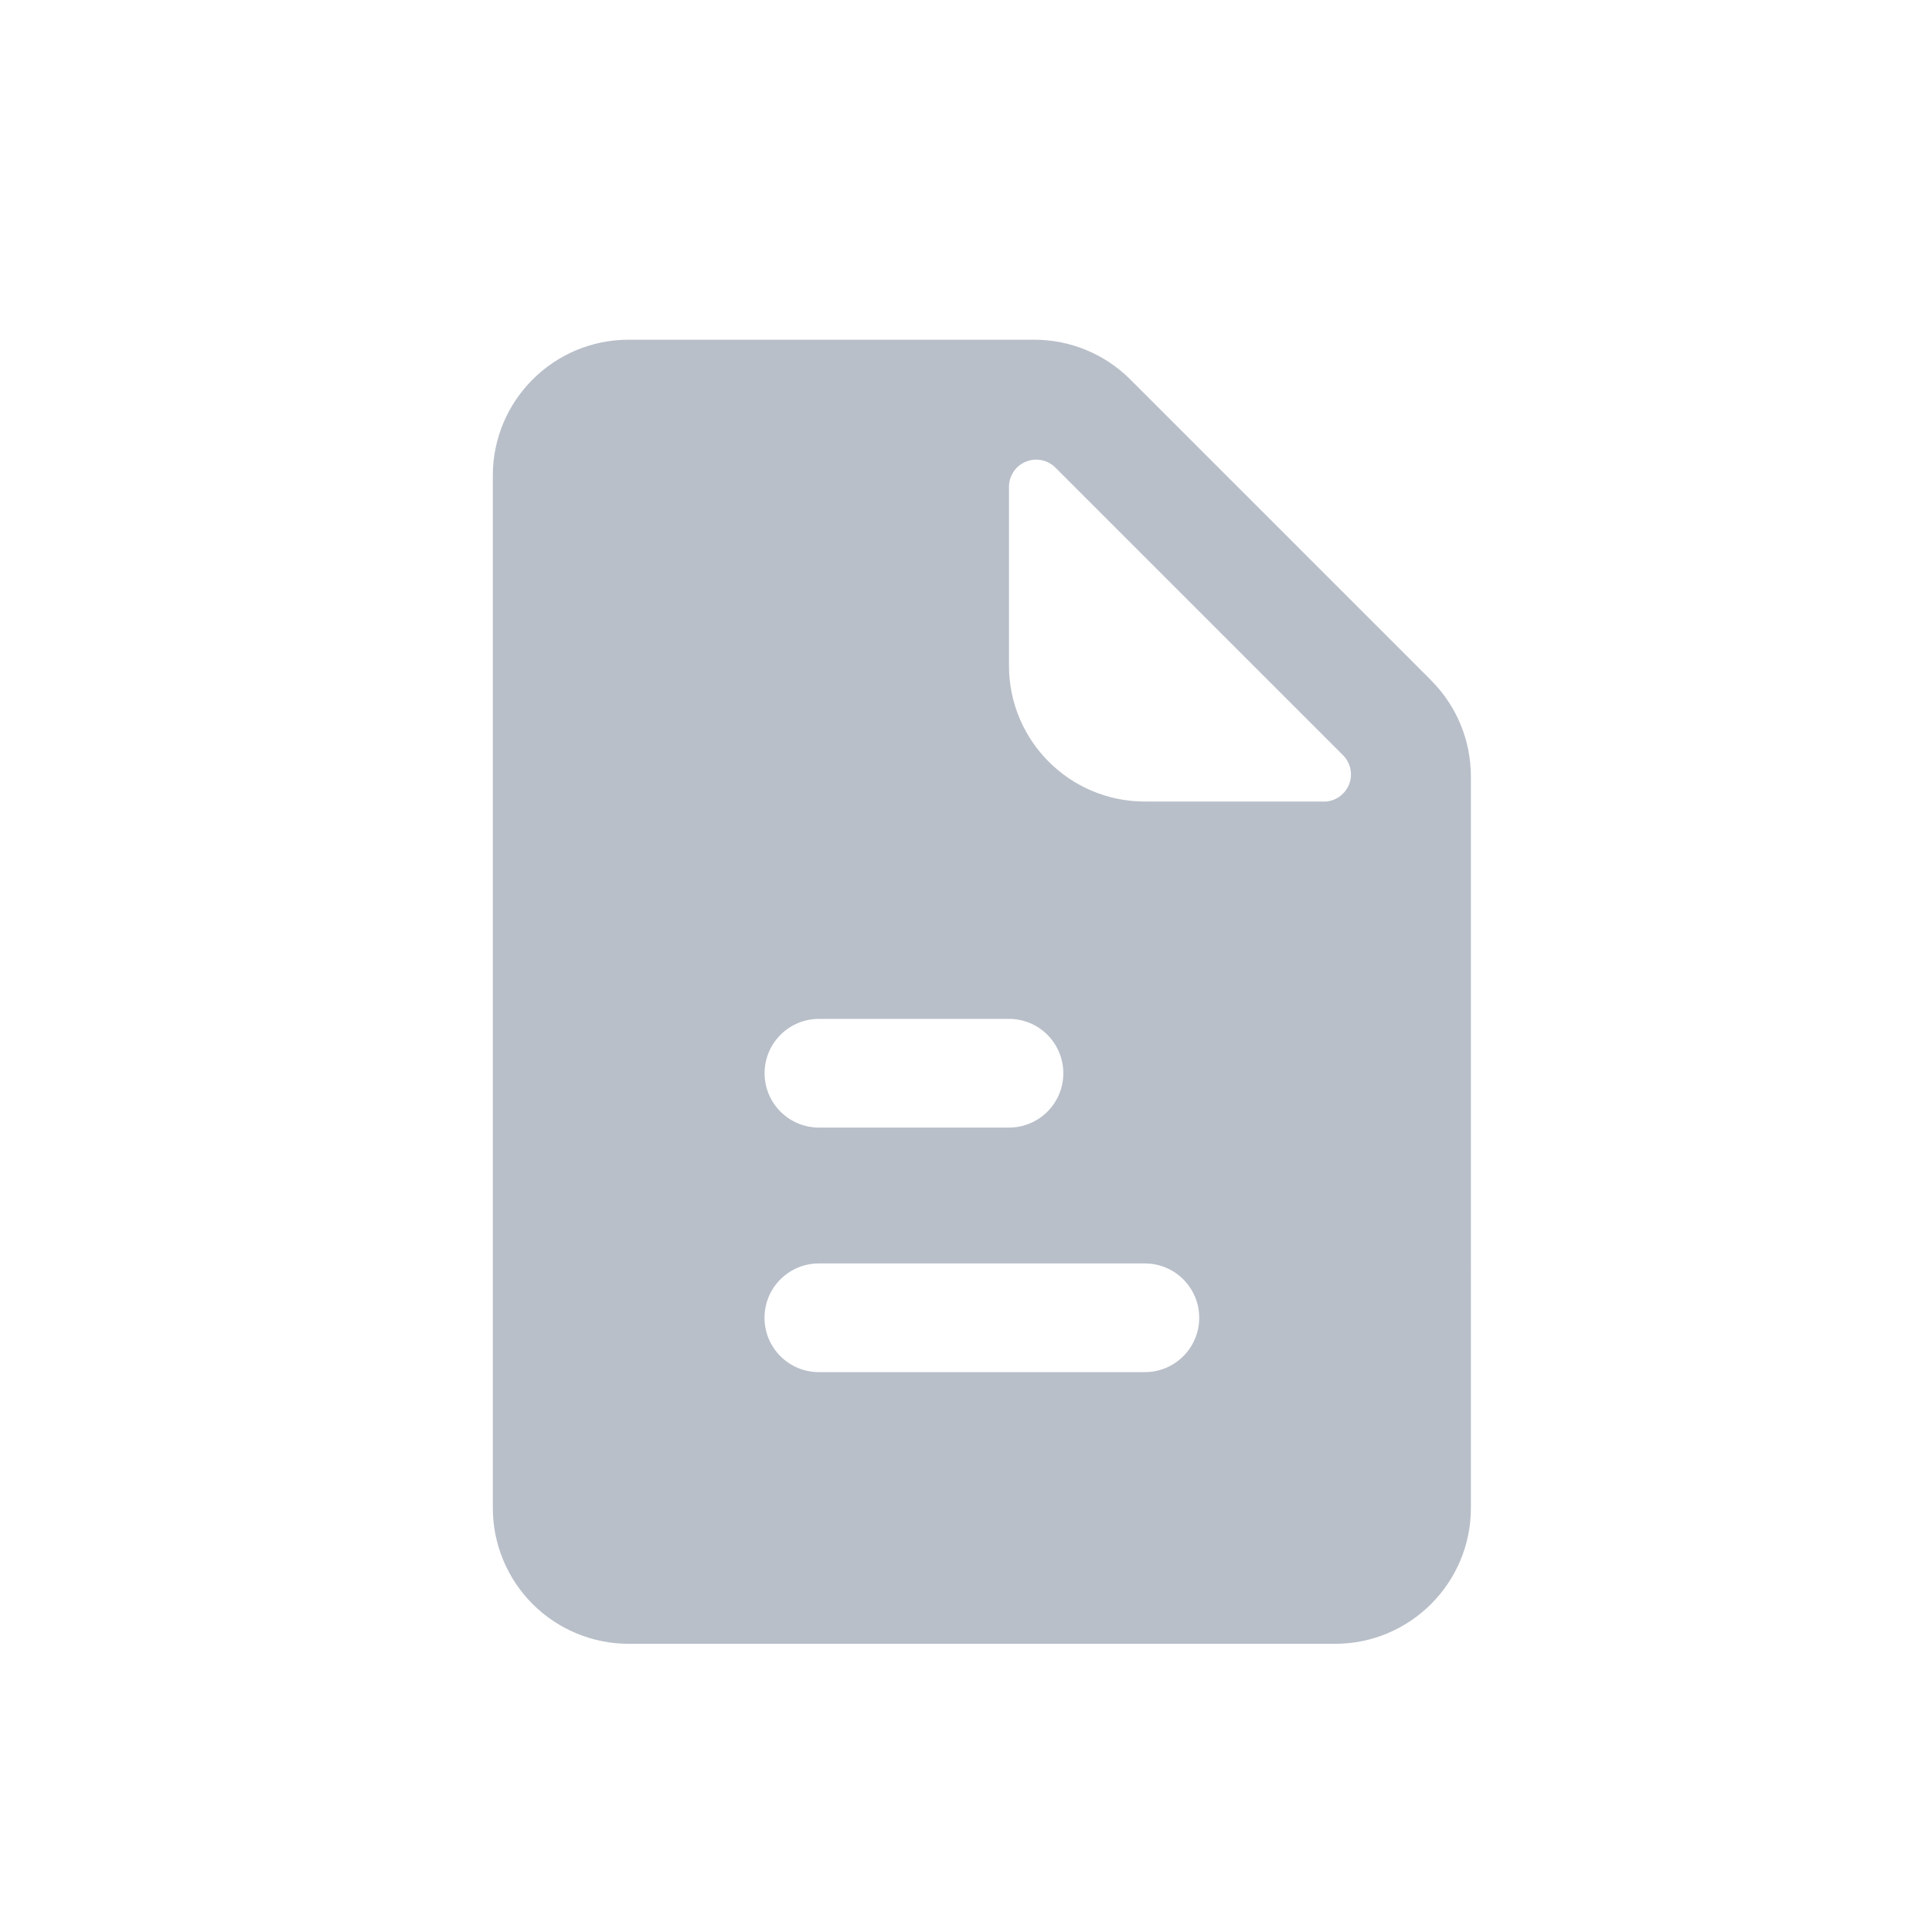
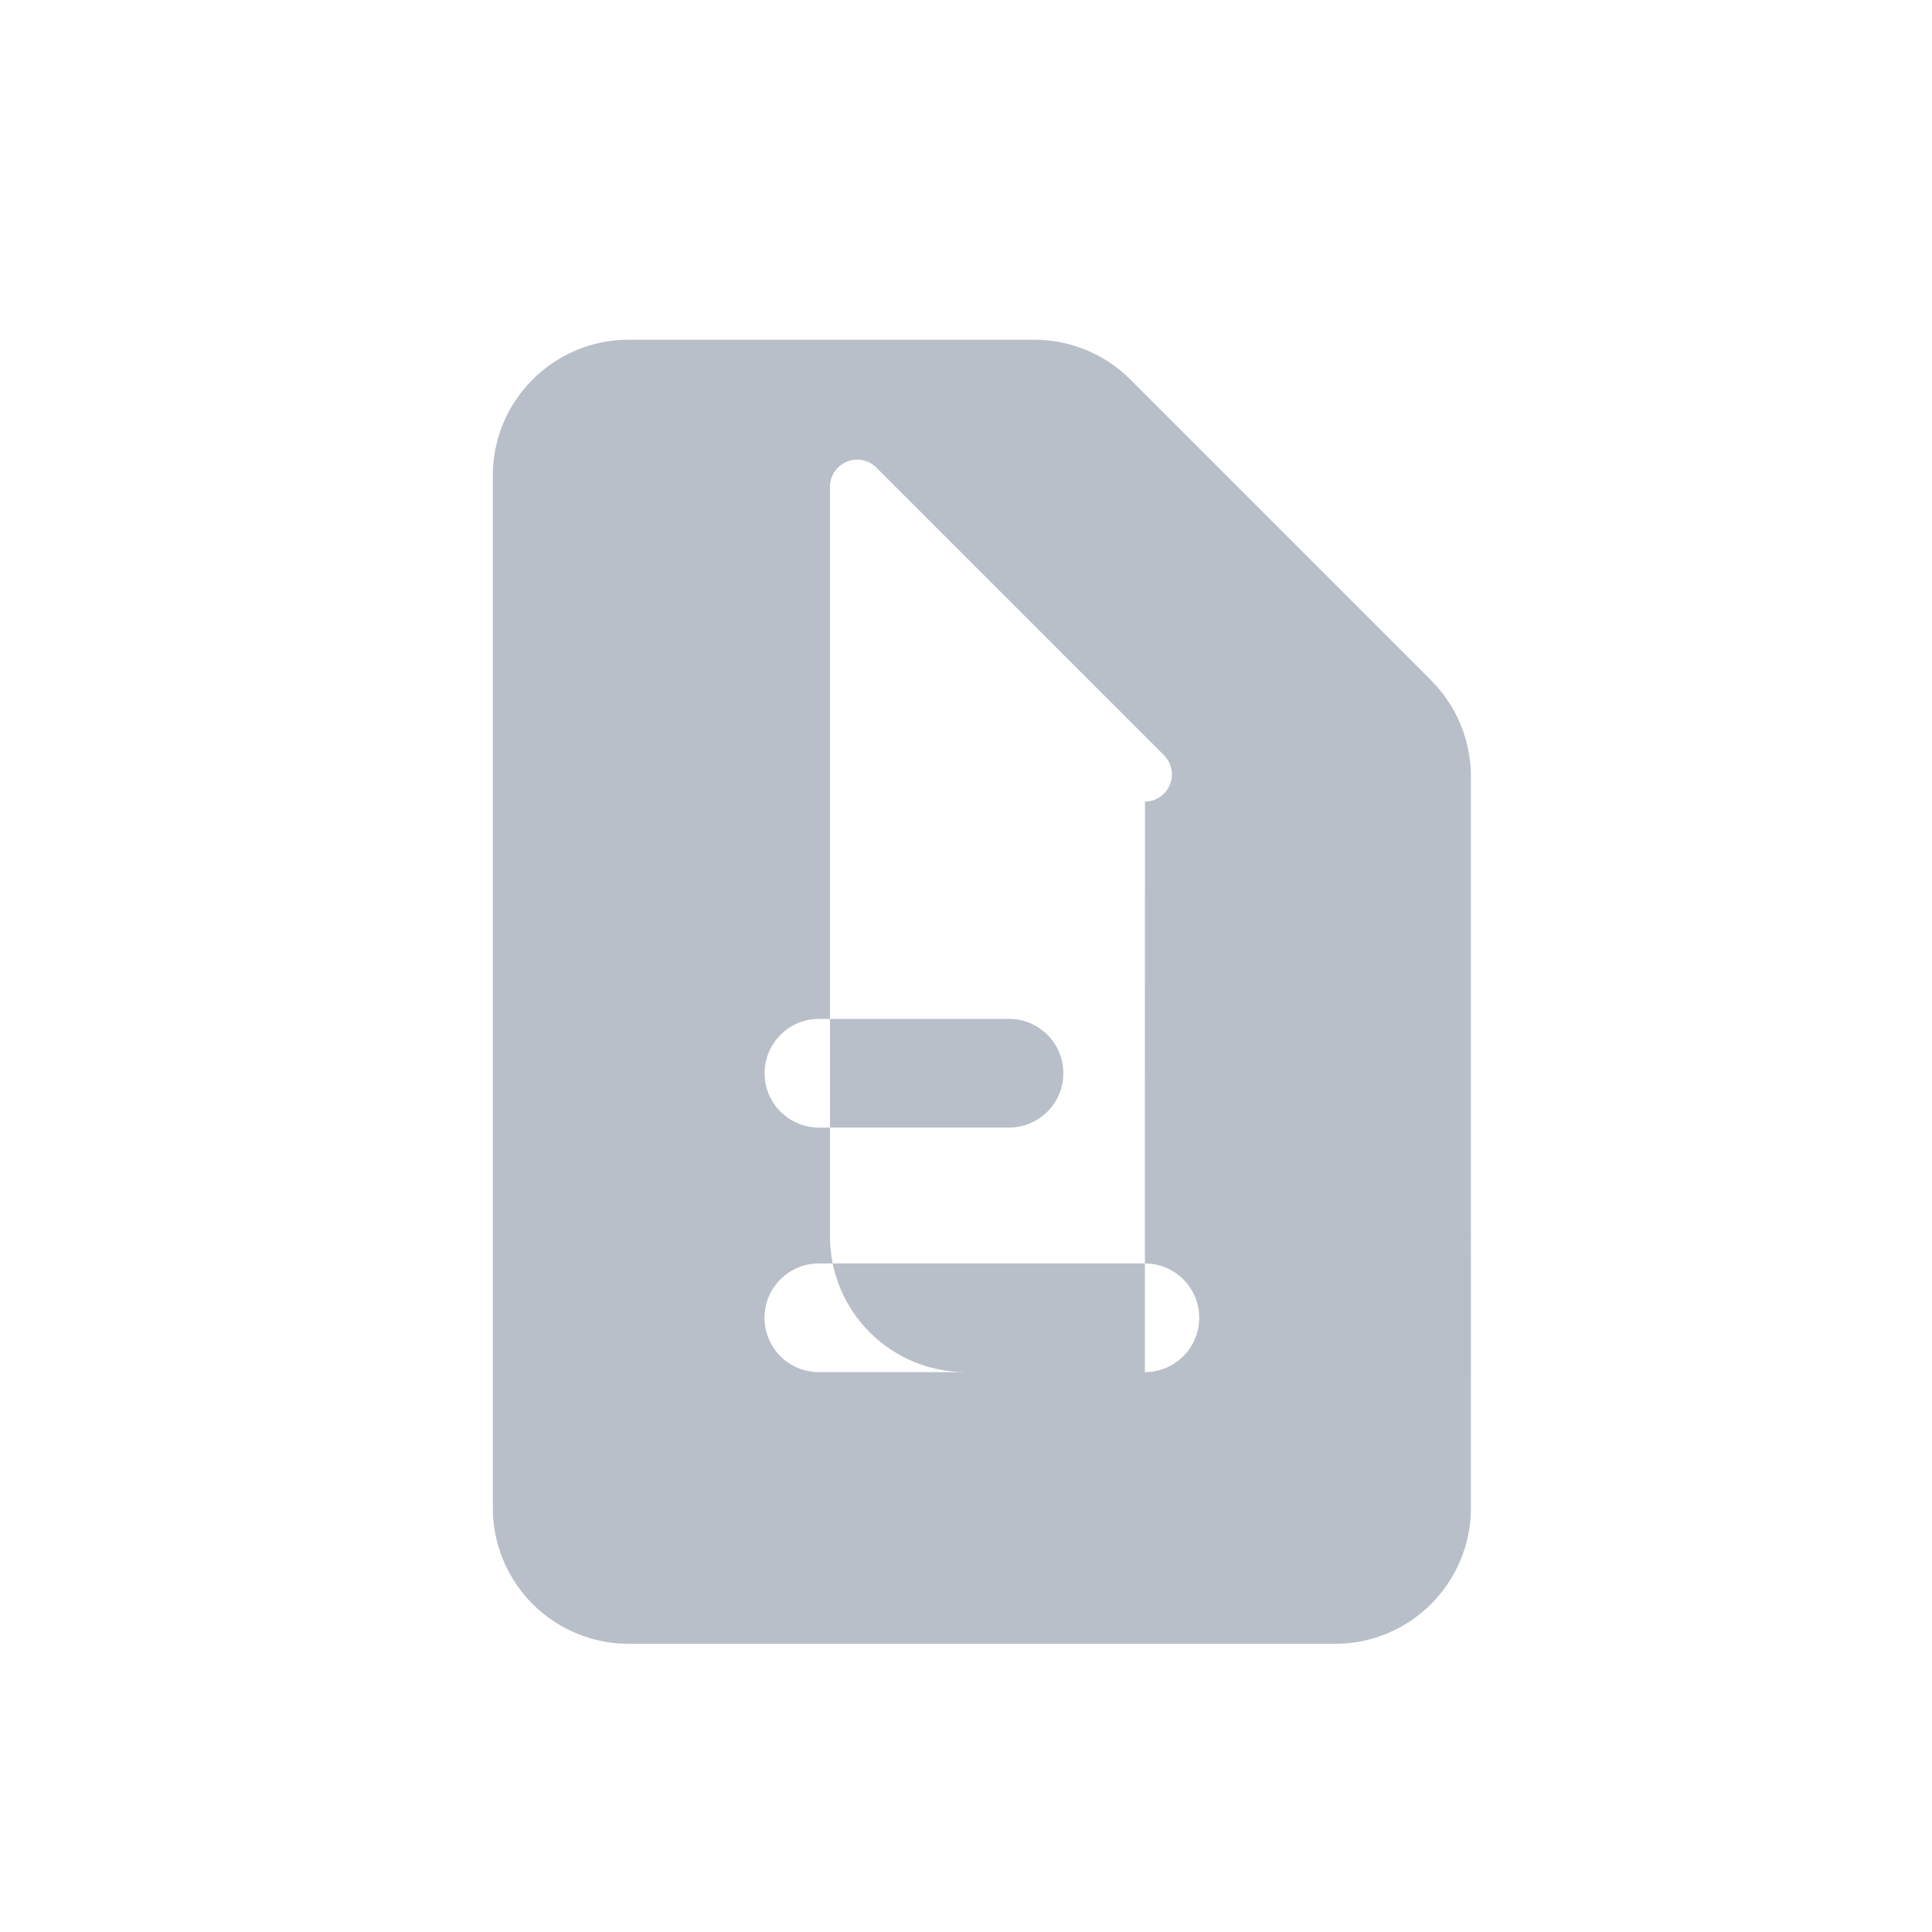
<svg xmlns="http://www.w3.org/2000/svg" width="24" height="24" viewBox="0 0 24 24">
  <g fill="none" fill-rule="evenodd">
    <g fill="#B8BFC9" fill-rule="nonzero">
      <g>
        <g>
          <g>
            <g>
              <g>
-                 <path d="M16.922 7.472l-3.74-3.74c-.316-.315-.744-.492-1.19-.492h-5.04c-.931 0-1.687.756-1.687 1.687v12.826c0 .447.178.876.494 1.193.317.316.746.494 1.193.494h8.776c.931 0 1.687-.756 1.687-1.688V8.665c0-.447-.177-.875-.493-1.192zm-7.607 4.205h2.363c.372 0 .674.303.674.675 0 .373-.302.675-.675.675H9.316c-.373 0-.675-.302-.675-.675 0-.372.302-.675.675-.675zm4.05 4.388h-4.05c-.373 0-.675-.302-.675-.675 0-.373.302-.675.675-.675h4.05c.373 0 .675.302.675.675 0 .373-.302.675-.675.675zm2.224-7.088h-2.224c-.932 0-1.688-.755-1.688-1.687V5.066c.001-.137.084-.26.21-.311.126-.052.272-.022.368.075l3.57 3.57c.097.096.127.242.075.368-.052.126-.174.209-.31.21z" transform="translate(-1219 -209) translate(1209 74.965) translate(8 33.035) translate(0 56) translate(0 36) translate(2.857 9.98)" />
+                 <path d="M16.922 7.472l-3.74-3.74c-.316-.315-.744-.492-1.19-.492h-5.04c-.931 0-1.687.756-1.687 1.687v12.826c0 .447.178.876.494 1.193.317.316.746.494 1.193.494h8.776c.931 0 1.687-.756 1.687-1.688V8.665c0-.447-.177-.875-.493-1.192zm-7.607 4.205h2.363c.372 0 .674.303.674.675 0 .373-.302.675-.675.675H9.316c-.373 0-.675-.302-.675-.675 0-.372.302-.675.675-.675zm4.05 4.388h-4.05c-.373 0-.675-.302-.675-.675 0-.373.302-.675.675-.675h4.05c.373 0 .675.302.675.675 0 .373-.302.675-.675.675zh-2.224c-.932 0-1.688-.755-1.688-1.687V5.066c.001-.137.084-.26.21-.311.126-.052.272-.022.368.075l3.57 3.57c.097.096.127.242.075.368-.052.126-.174.209-.31.21z" transform="translate(-1219 -209) translate(1209 74.965) translate(8 33.035) translate(0 56) translate(0 36) translate(2.857 9.98)" />
              </g>
            </g>
          </g>
        </g>
      </g>
    </g>
  </g>
</svg>